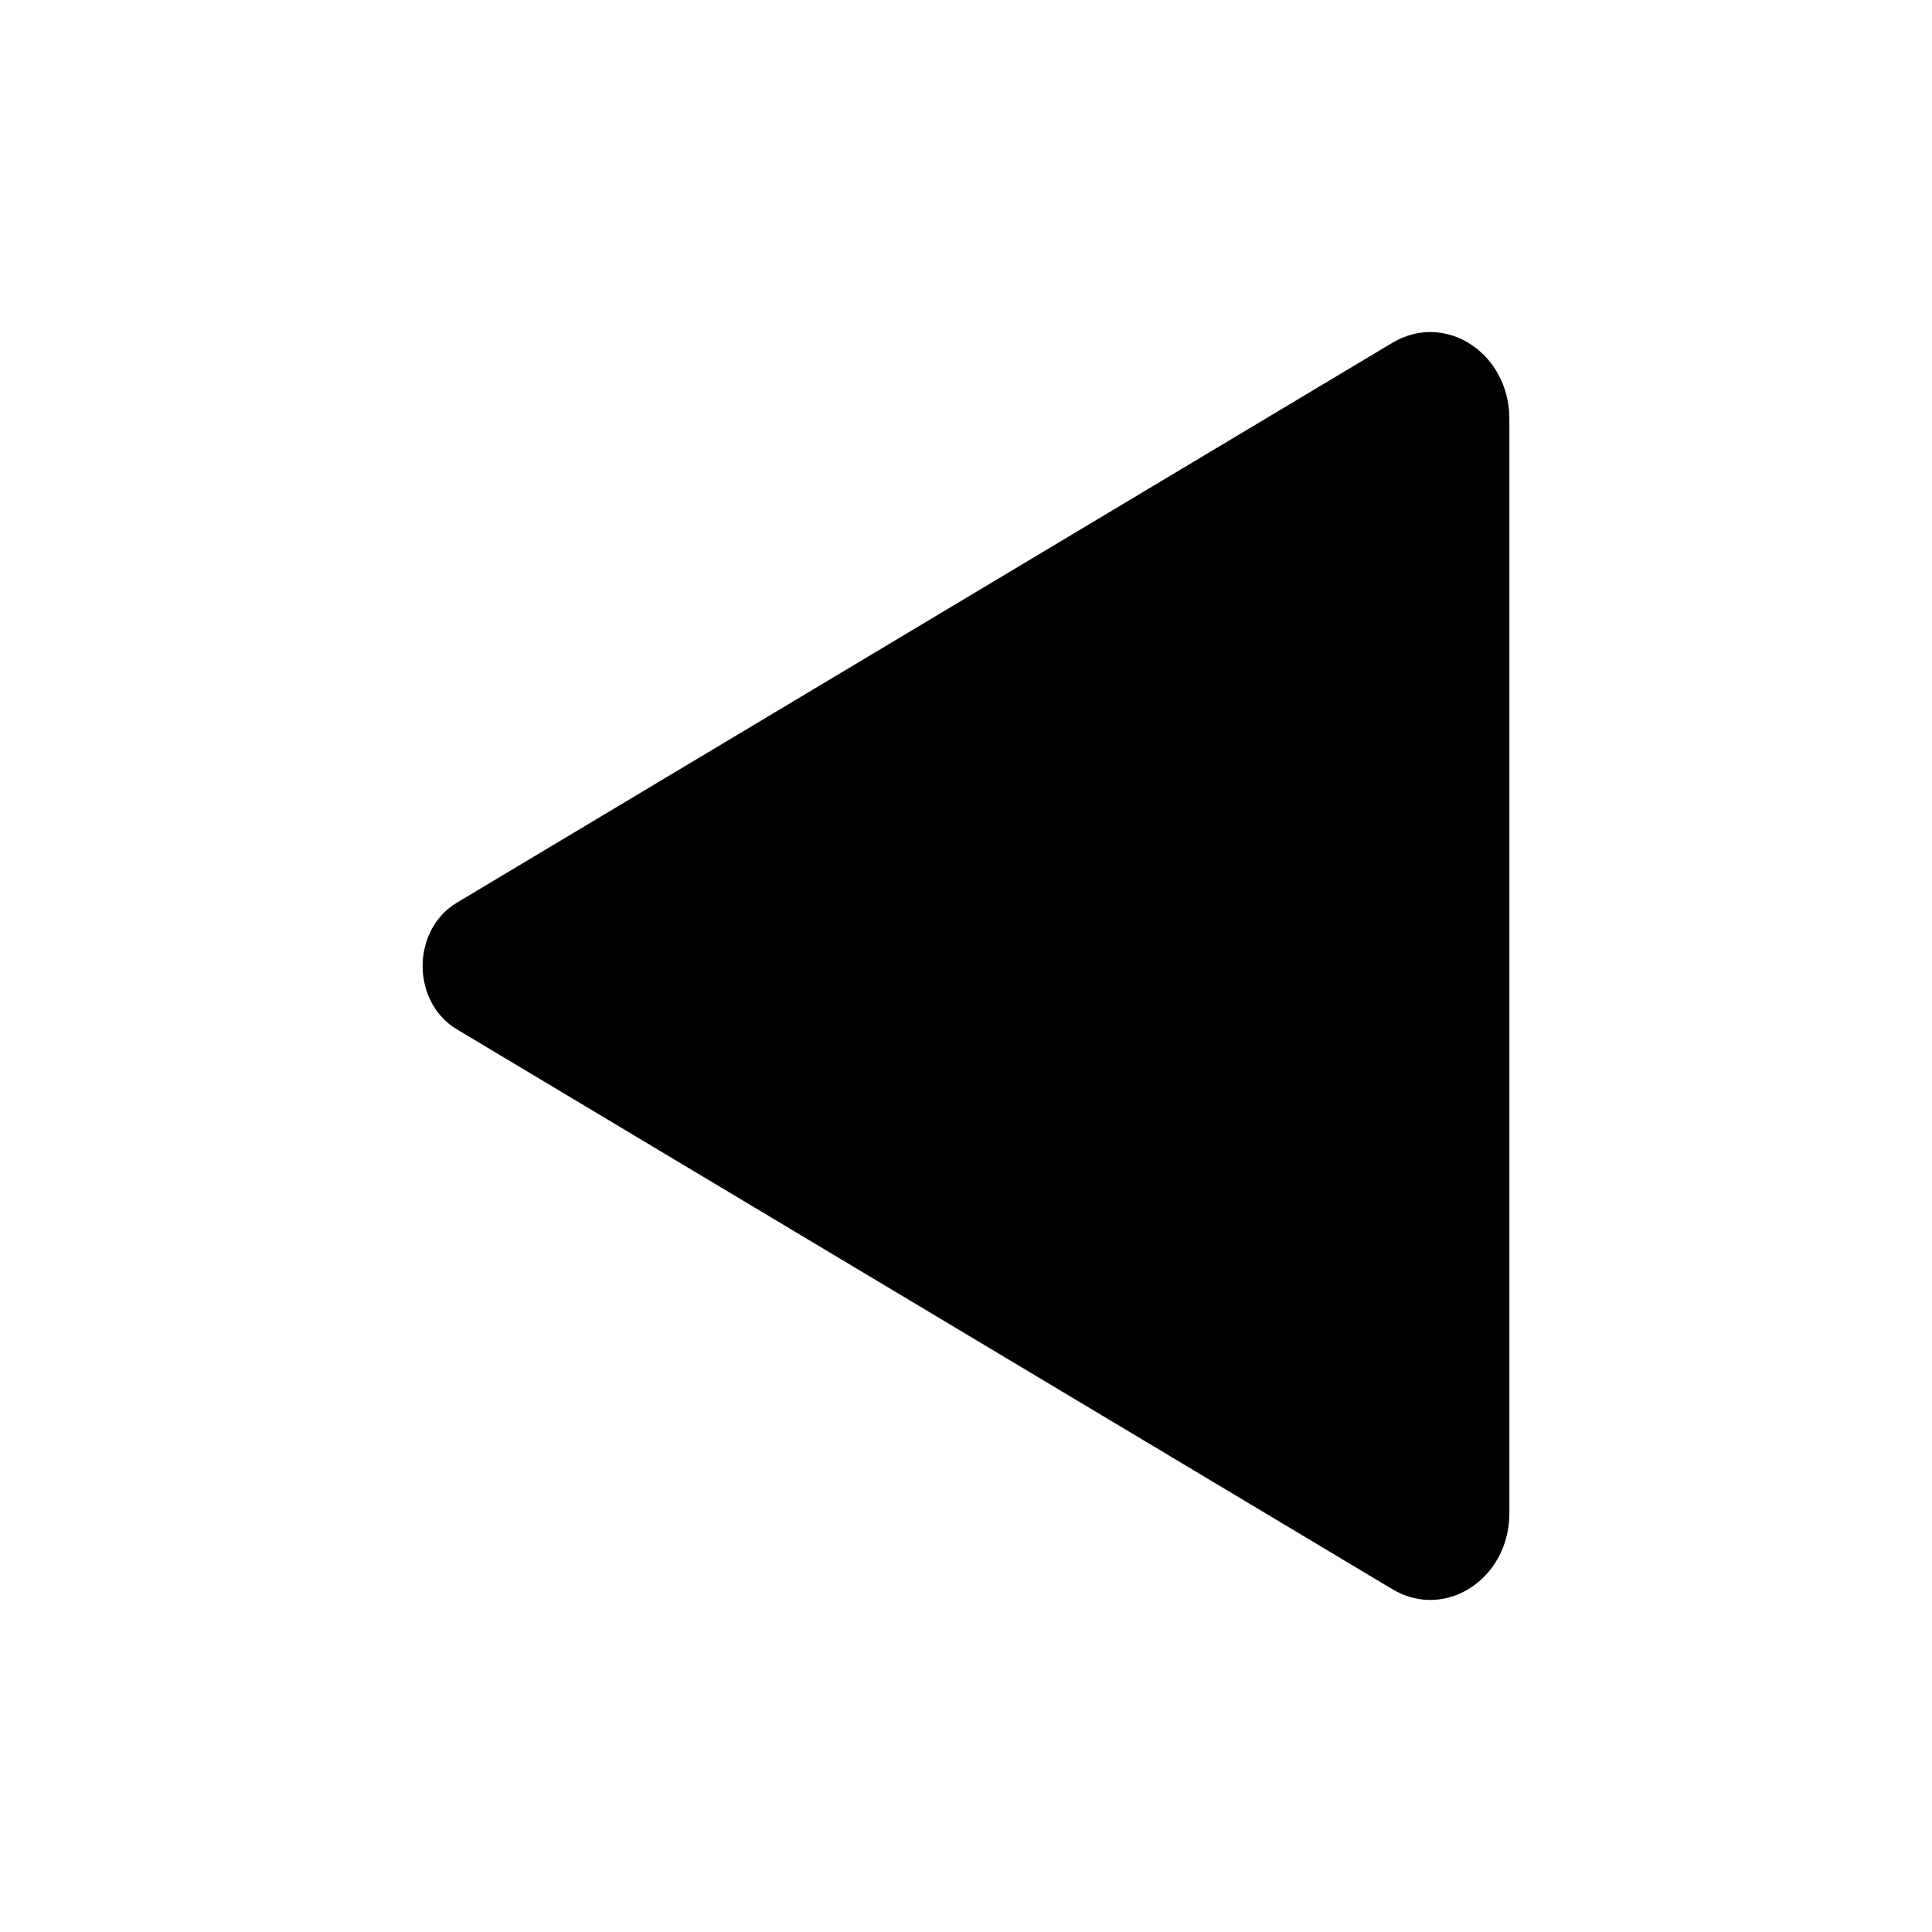
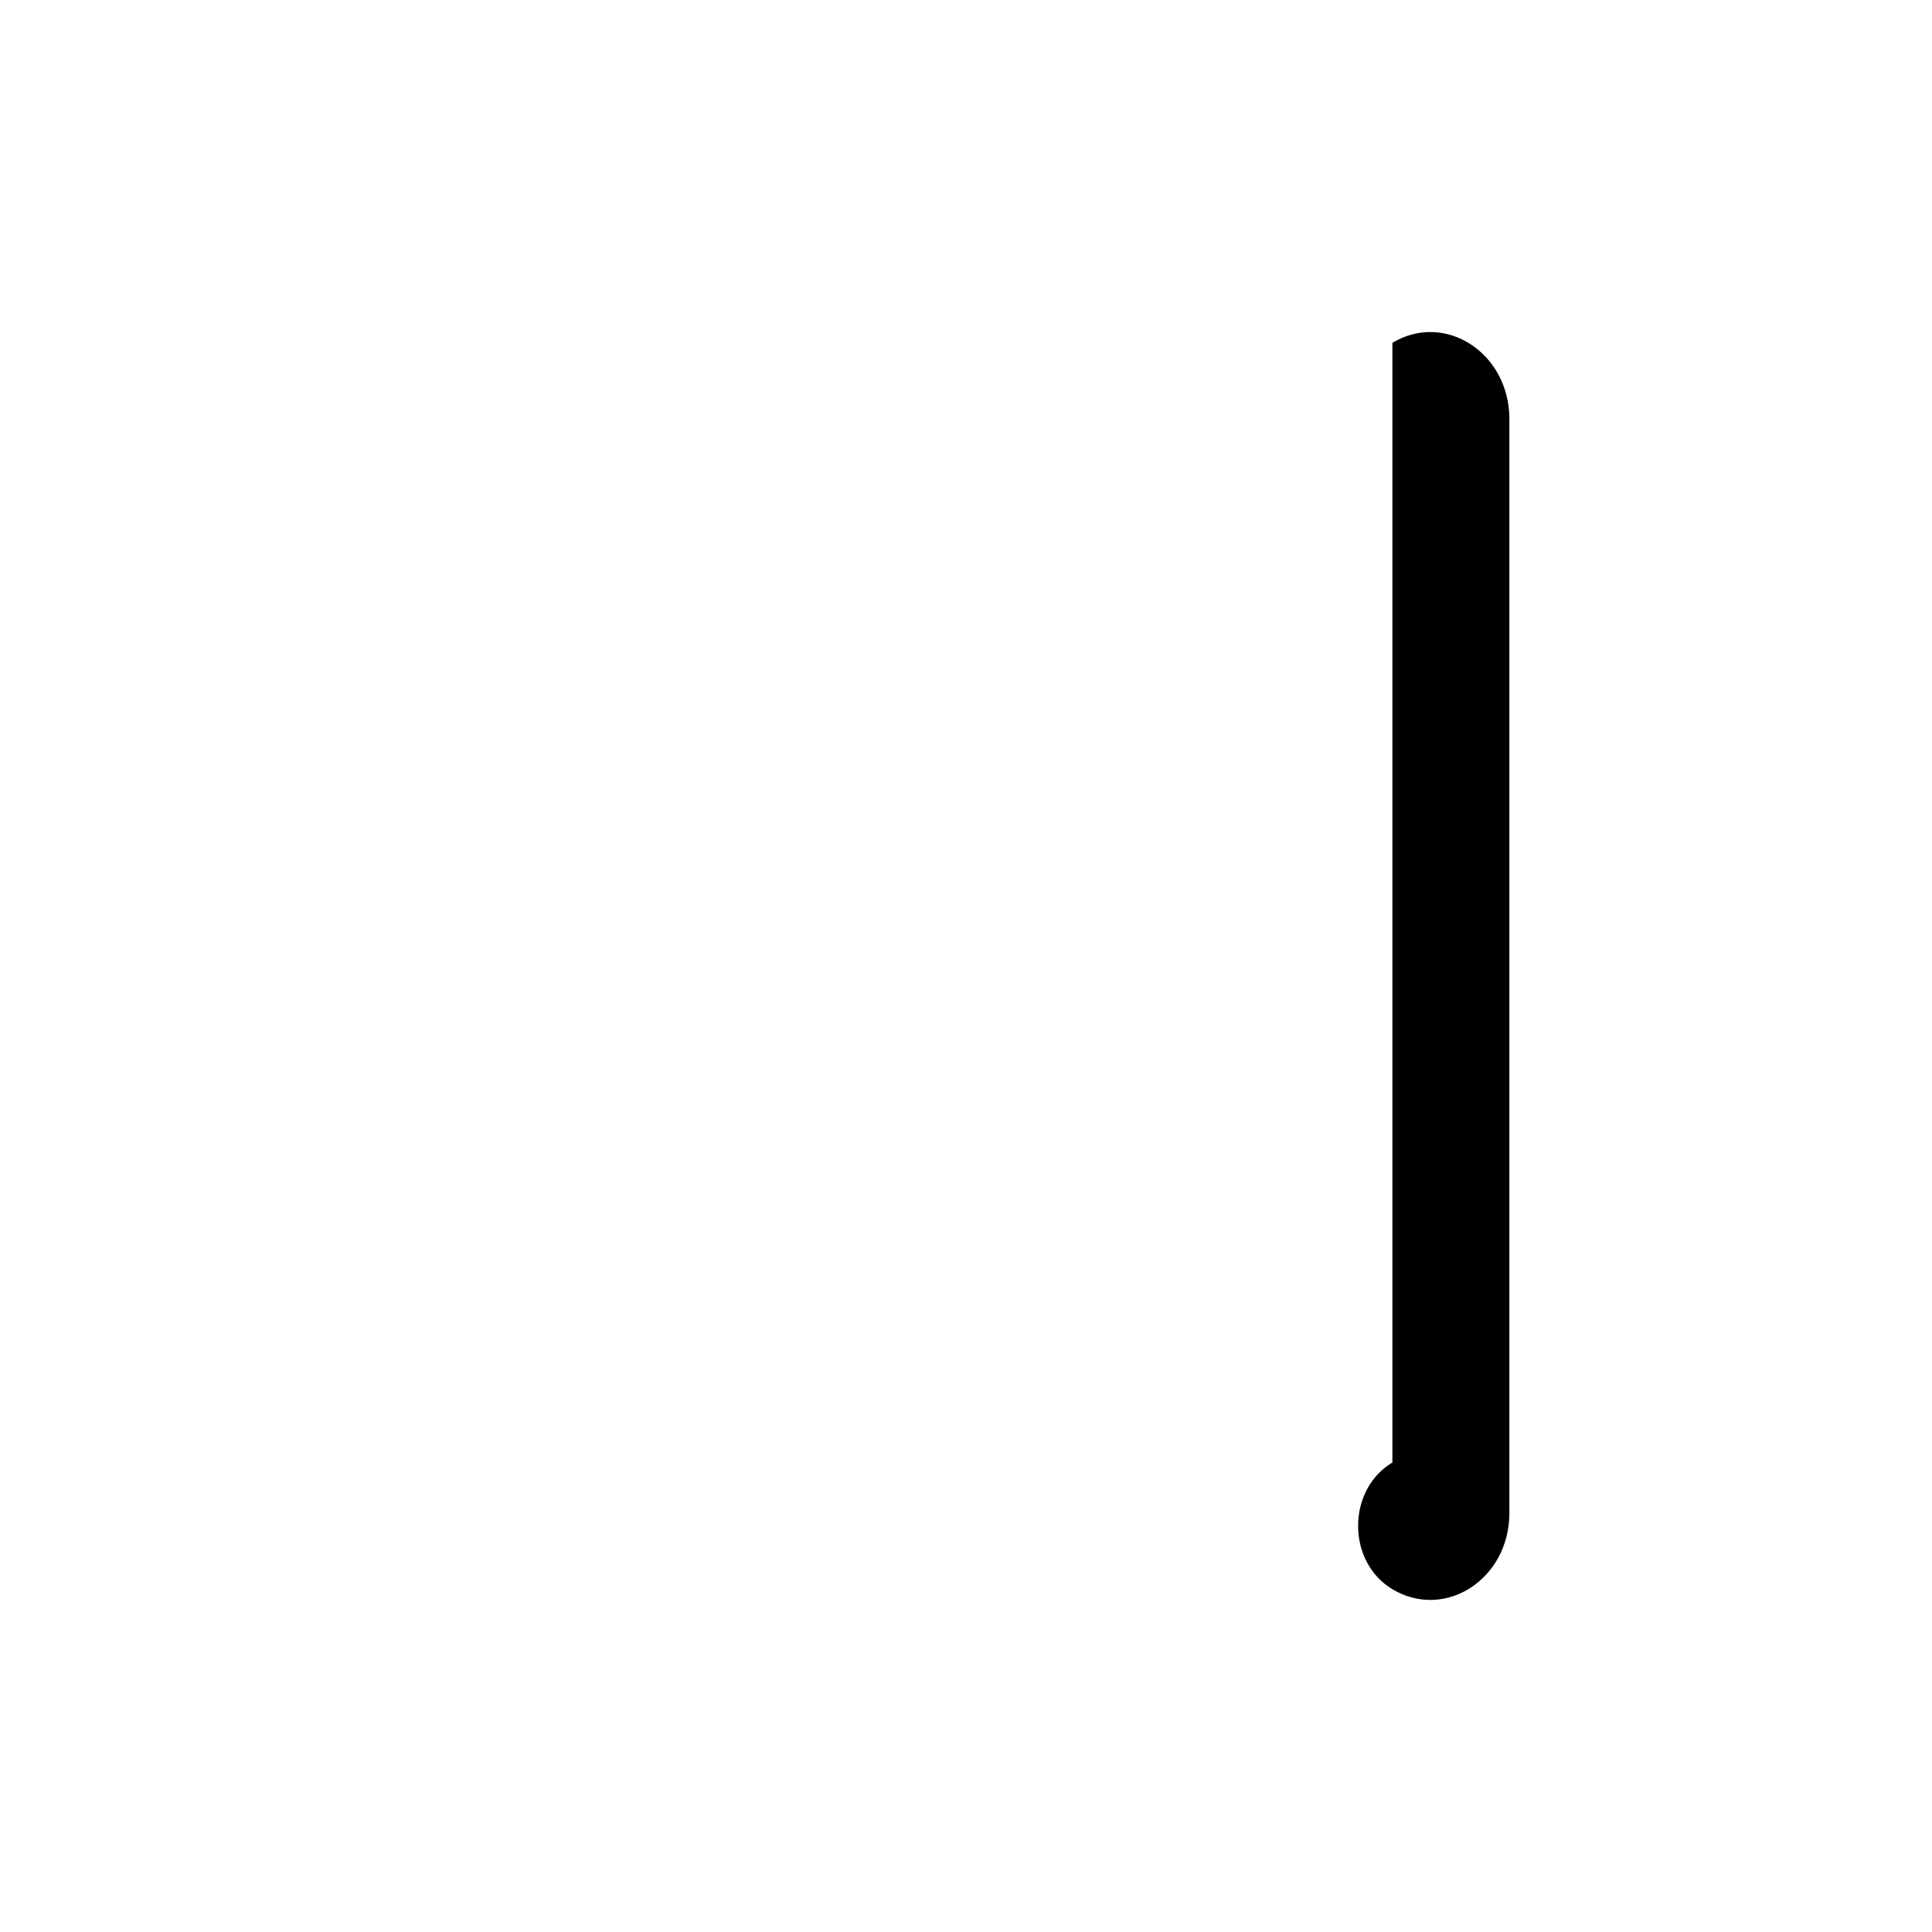
<svg xmlns="http://www.w3.org/2000/svg" class="ionicon" viewBox="0 0 512 512">
-   <path d="M400 111v290c0 17.44-17 28.52-31 20.16L121.09 272.79c-12.12-7.25-12.12-26.33 0-33.58L369 90.84c14-8.36 31 2.72 31 20.16z" stroke-miterlimit="10" class="ionicon-fill-none ionicon-stroke-width" />
-   <path stroke-linecap="round" stroke-miterlimit="10" d="M112 80v352" class="ionicon-fill-none ionicon-stroke-width" />
+   <path d="M400 111v290c0 17.44-17 28.52-31 20.16c-12.12-7.25-12.12-26.33 0-33.58L369 90.84c14-8.36 31 2.72 31 20.16z" stroke-miterlimit="10" class="ionicon-fill-none ionicon-stroke-width" />
</svg>